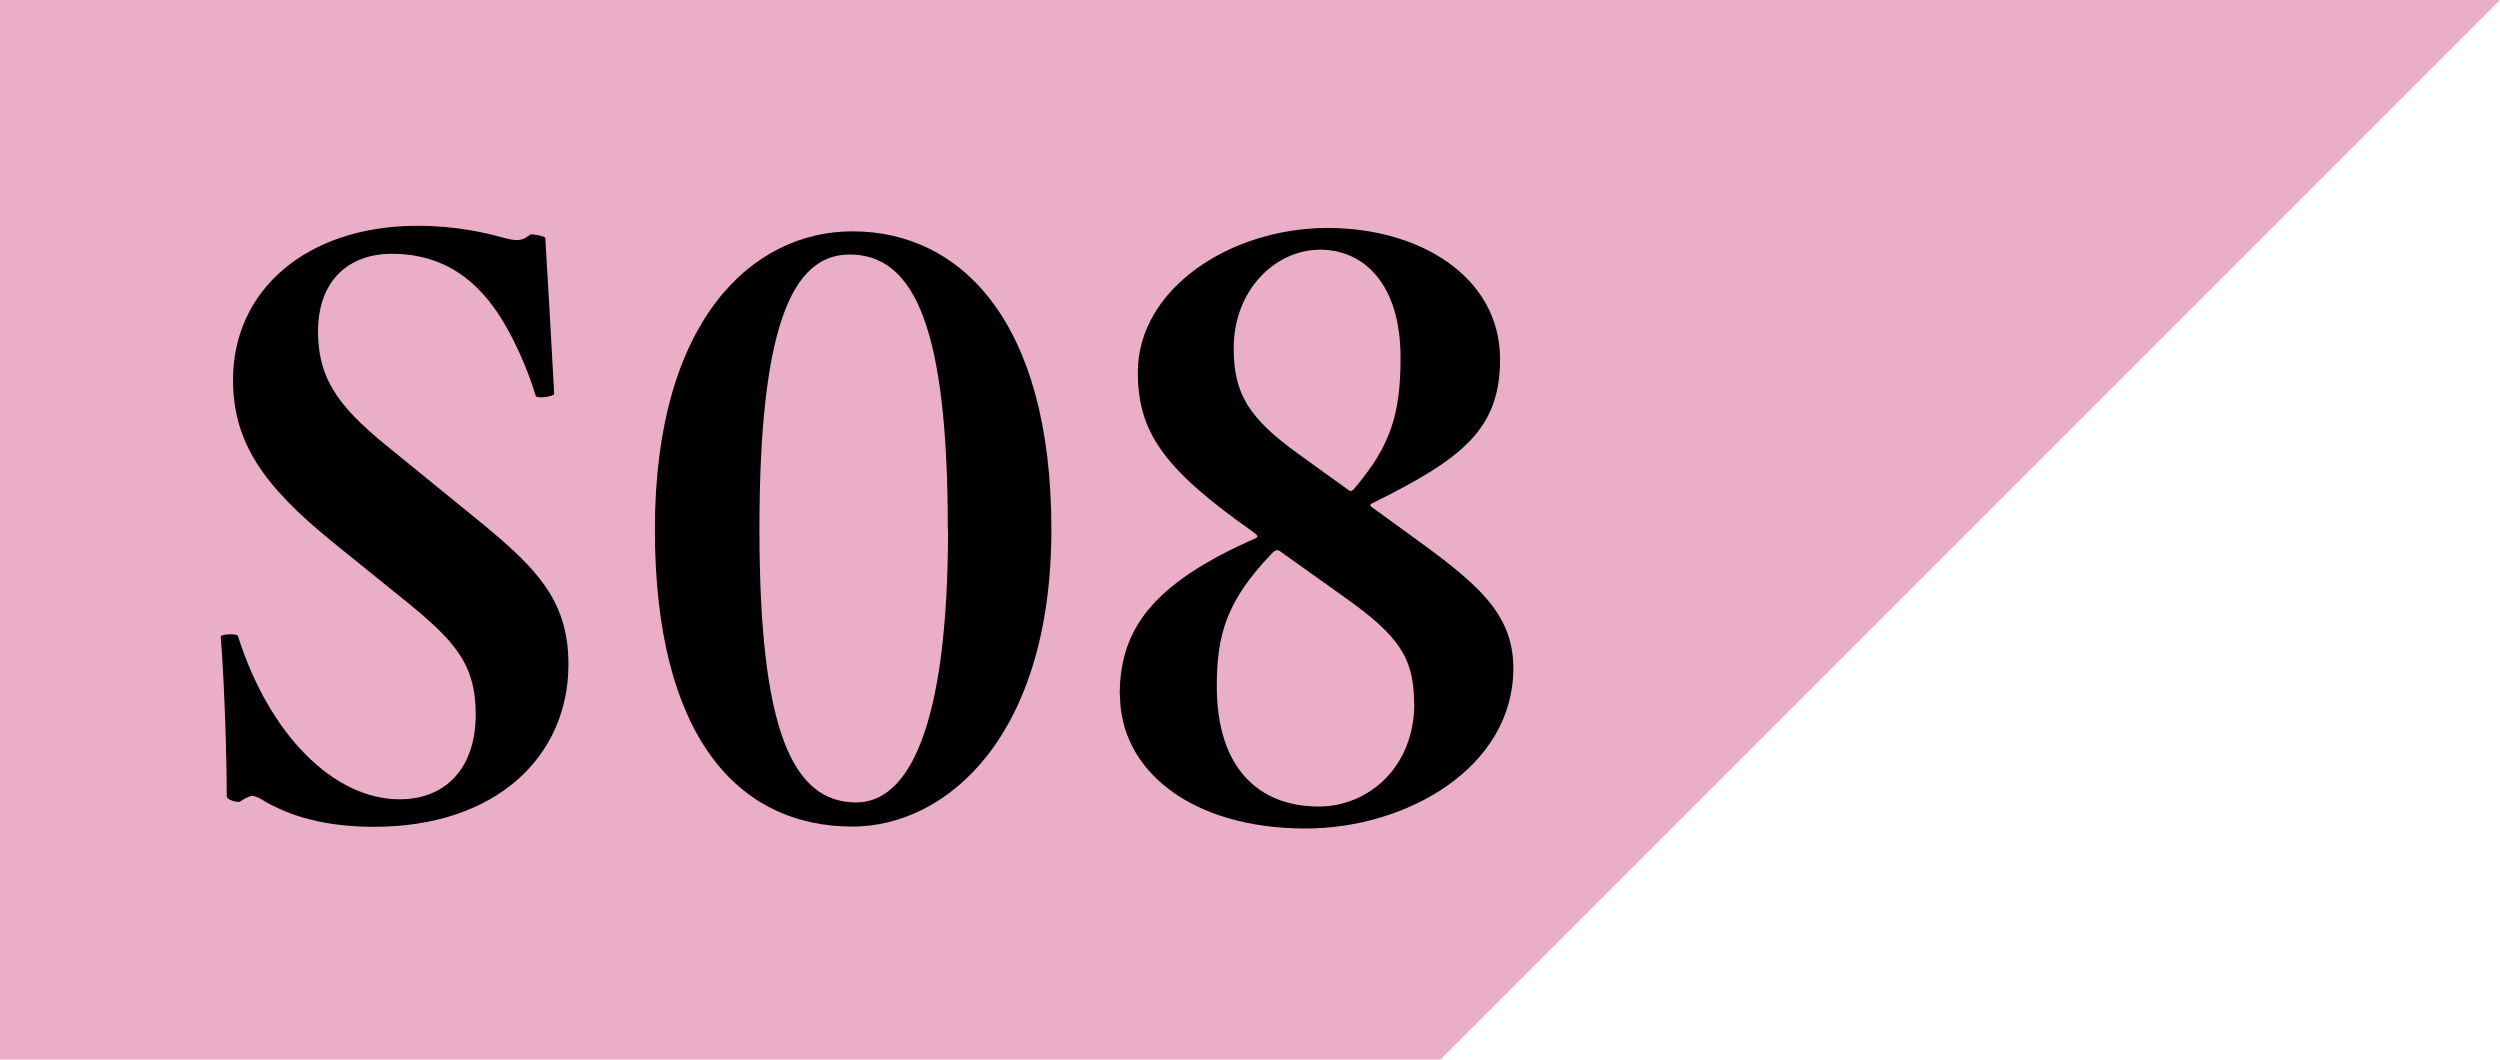
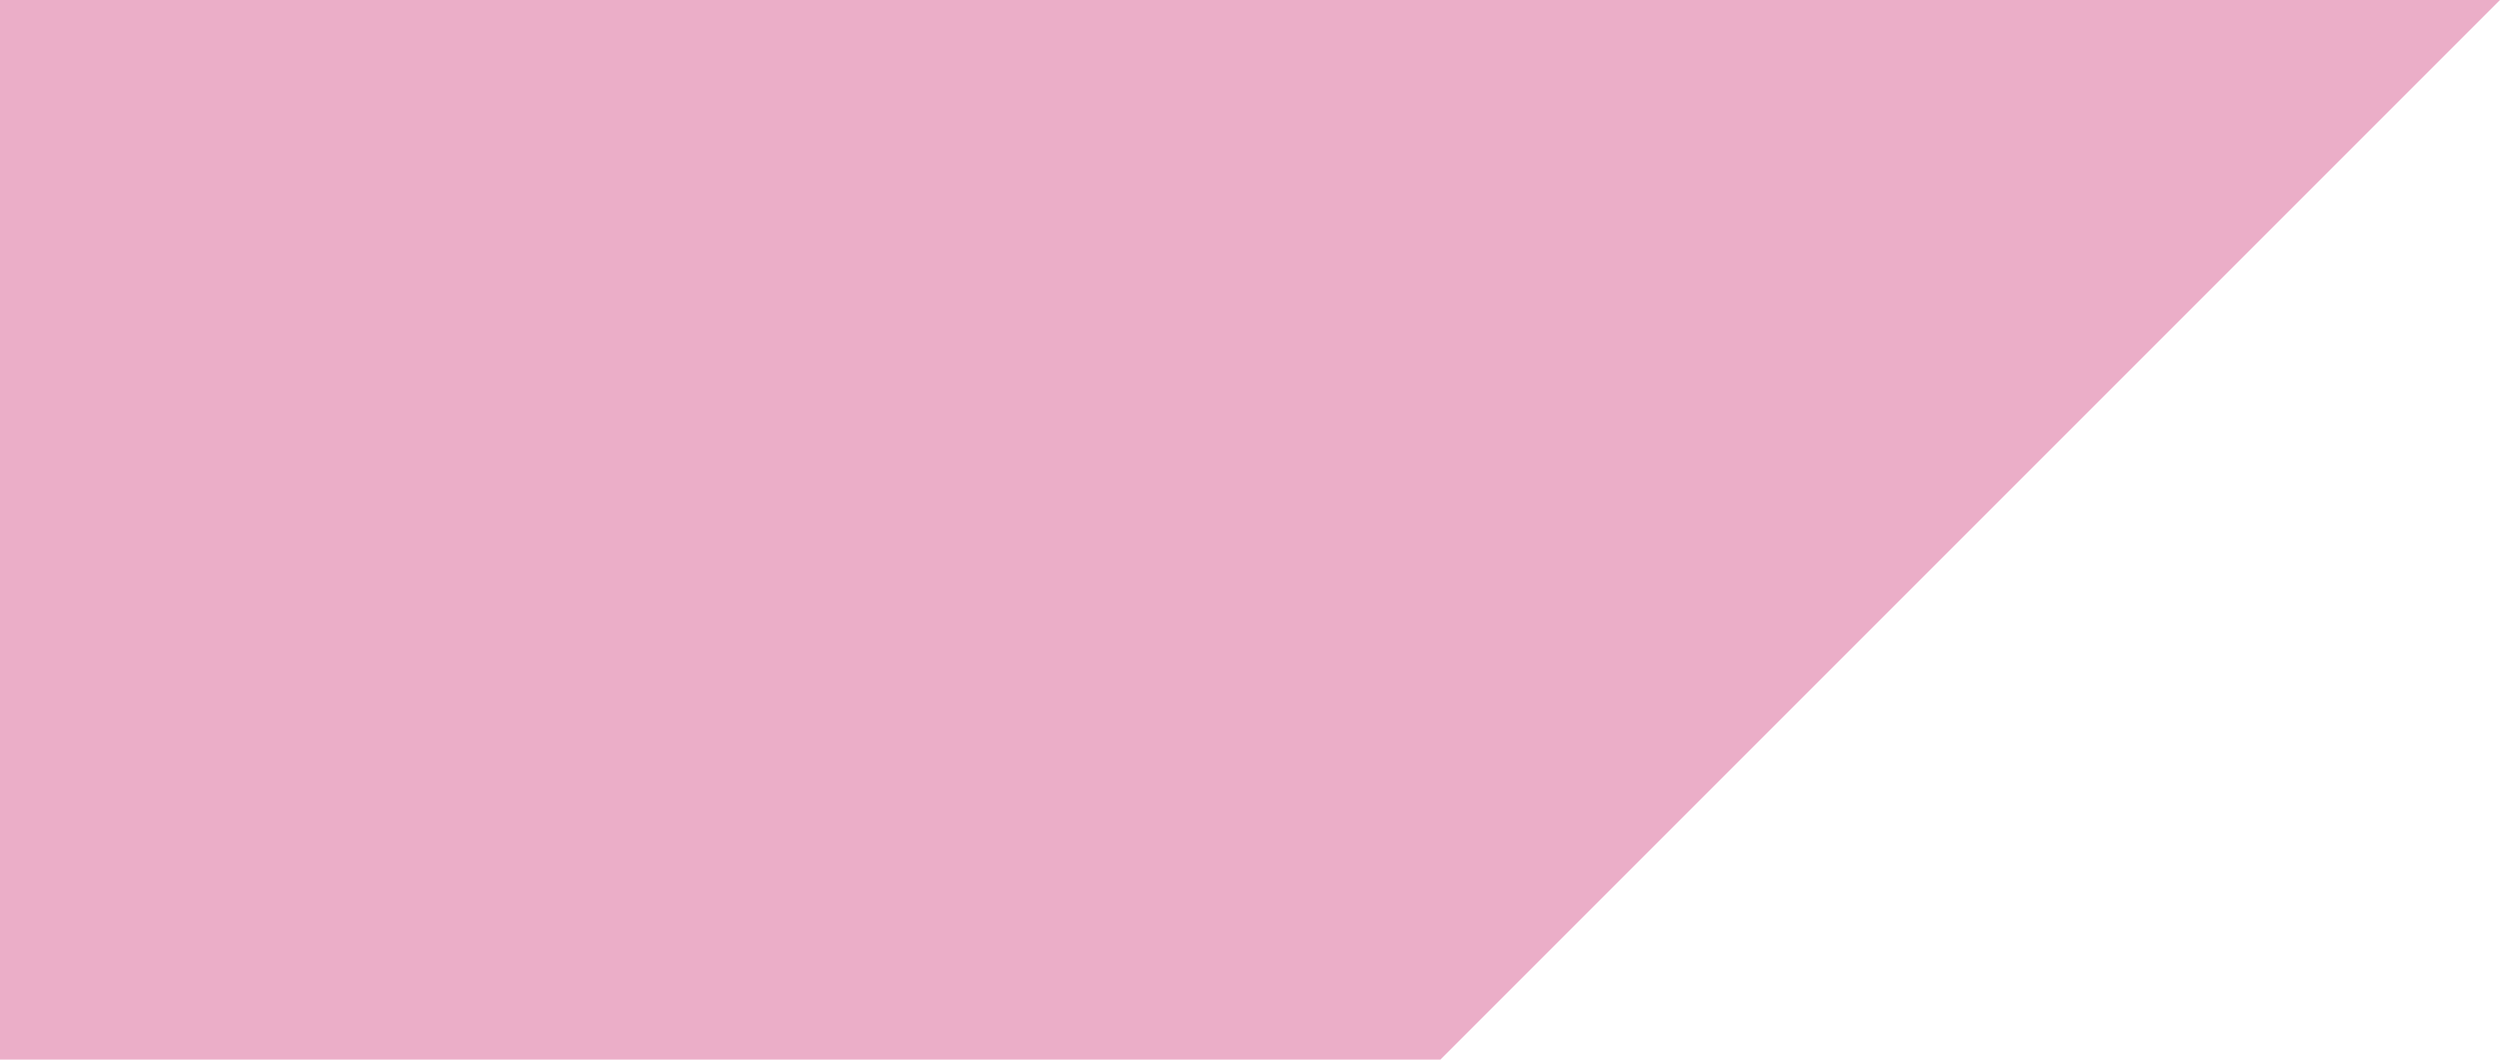
<svg xmlns="http://www.w3.org/2000/svg" id="_レイヤー_2" data-name="レイヤー 2" viewBox="0 0 103.53 43.88">
  <defs>
    <style>
      .cls-1 {
        fill: #ebaec8;
      }
    </style>
  </defs>
  <g id="_レイアウト" data-name="レイアウト">
    <g>
      <polygon class="cls-1" points="59.65 0 0 0 0 43.88 59.65 43.88 103.53 0 59.65 0" />
      <g>
-         <path d="M10.93,33.16c-.22-.13-.37-.2-.49-.2s-.34.13-.49.23c-.09.07-.56-.07-.56-.2,0-1.59-.09-4.64-.25-6.63,0-.1.68-.13.71-.03,1.3,4.11,3.98,6.77,6.7,6.77,1.88,0,3.15-1.26,3.15-3.52,0-2.12-.9-3.08-3.05-4.81l-2.87-2.32c-2.9-2.35-4.13-4.15-4.13-6.73,0-3.68,3.02-6.37,7.65-6.37,1.6,0,2.84.3,3.42.46.34.1.56.13.65.13.28,0,.37-.07.59-.23.09-.03.59.07.62.13.09,1.53.22,3.65.37,6.47,0,.1-.74.23-.77.07-.25-.86-.89-2.49-1.73-3.65-1.2-1.66-2.68-2.22-4.23-2.22-1.73,0-3.05,1.06-3.05,3.22s1.08,3.32,3.15,4.98l3.02,2.46c2.75,2.22,4.2,3.55,4.2,6.34,0,3.81-2.99,6.73-8.05,6.73-2.47,0-3.83-.66-4.54-1.06Z" />
-         <path d="M27.12,21.92c0-8.66,4.04-12.34,8.18-12.34,4.5,0,8.24,3.75,8.24,12.34s-4.35,12.31-8.24,12.31c-4.72,0-8.18-3.71-8.18-12.31ZM39.25,21.92c0-8.23-1.33-11.38-4.07-11.38-2.41,0-3.73,3.08-3.73,11.38s1.36,11.31,4.01,11.31c2.13,0,3.8-3.02,3.8-11.31Z" />
-         <path d="M46.37,28.78c0-2.65,1.26-4.58,5.65-6.5.06-.03.09-.1-.06-.2l-.09-.07c-3.73-2.62-4.75-4.15-4.75-6.6,0-3.42,3.79-5.97,7.87-5.97,3.76,0,7.13,1.99,7.13,5.44,0,2.89-1.54,4.11-5.31,5.97-.06.03-.09.07-.03.13l1.42,1.03c2.9,2.09,4.47,3.32,4.47,5.67,0,4.08-4.38,6.63-8.61,6.63-4.66,0-7.68-2.36-7.68-5.54ZM58.56,29.12c0-1.92-.68-2.82-2.87-4.38l-2.65-1.89c-.12-.1-.22-.1-.4.1-1.82,1.92-2.25,3.28-2.25,5.47,0,3.35,1.7,4.98,4.23,4.98,2.01,0,3.95-1.59,3.95-4.28ZM56.12,20.19c1.45-1.72,1.88-3.02,1.88-5.37,0-3.12-1.57-4.48-3.33-4.48-1.85,0-3.58,1.66-3.58,4.08,0,1.89.62,2.89,2.68,4.38l2.07,1.49c.09.07.15.07.28-.1Z" />
-       </g>
+         </g>
    </g>
  </g>
</svg>